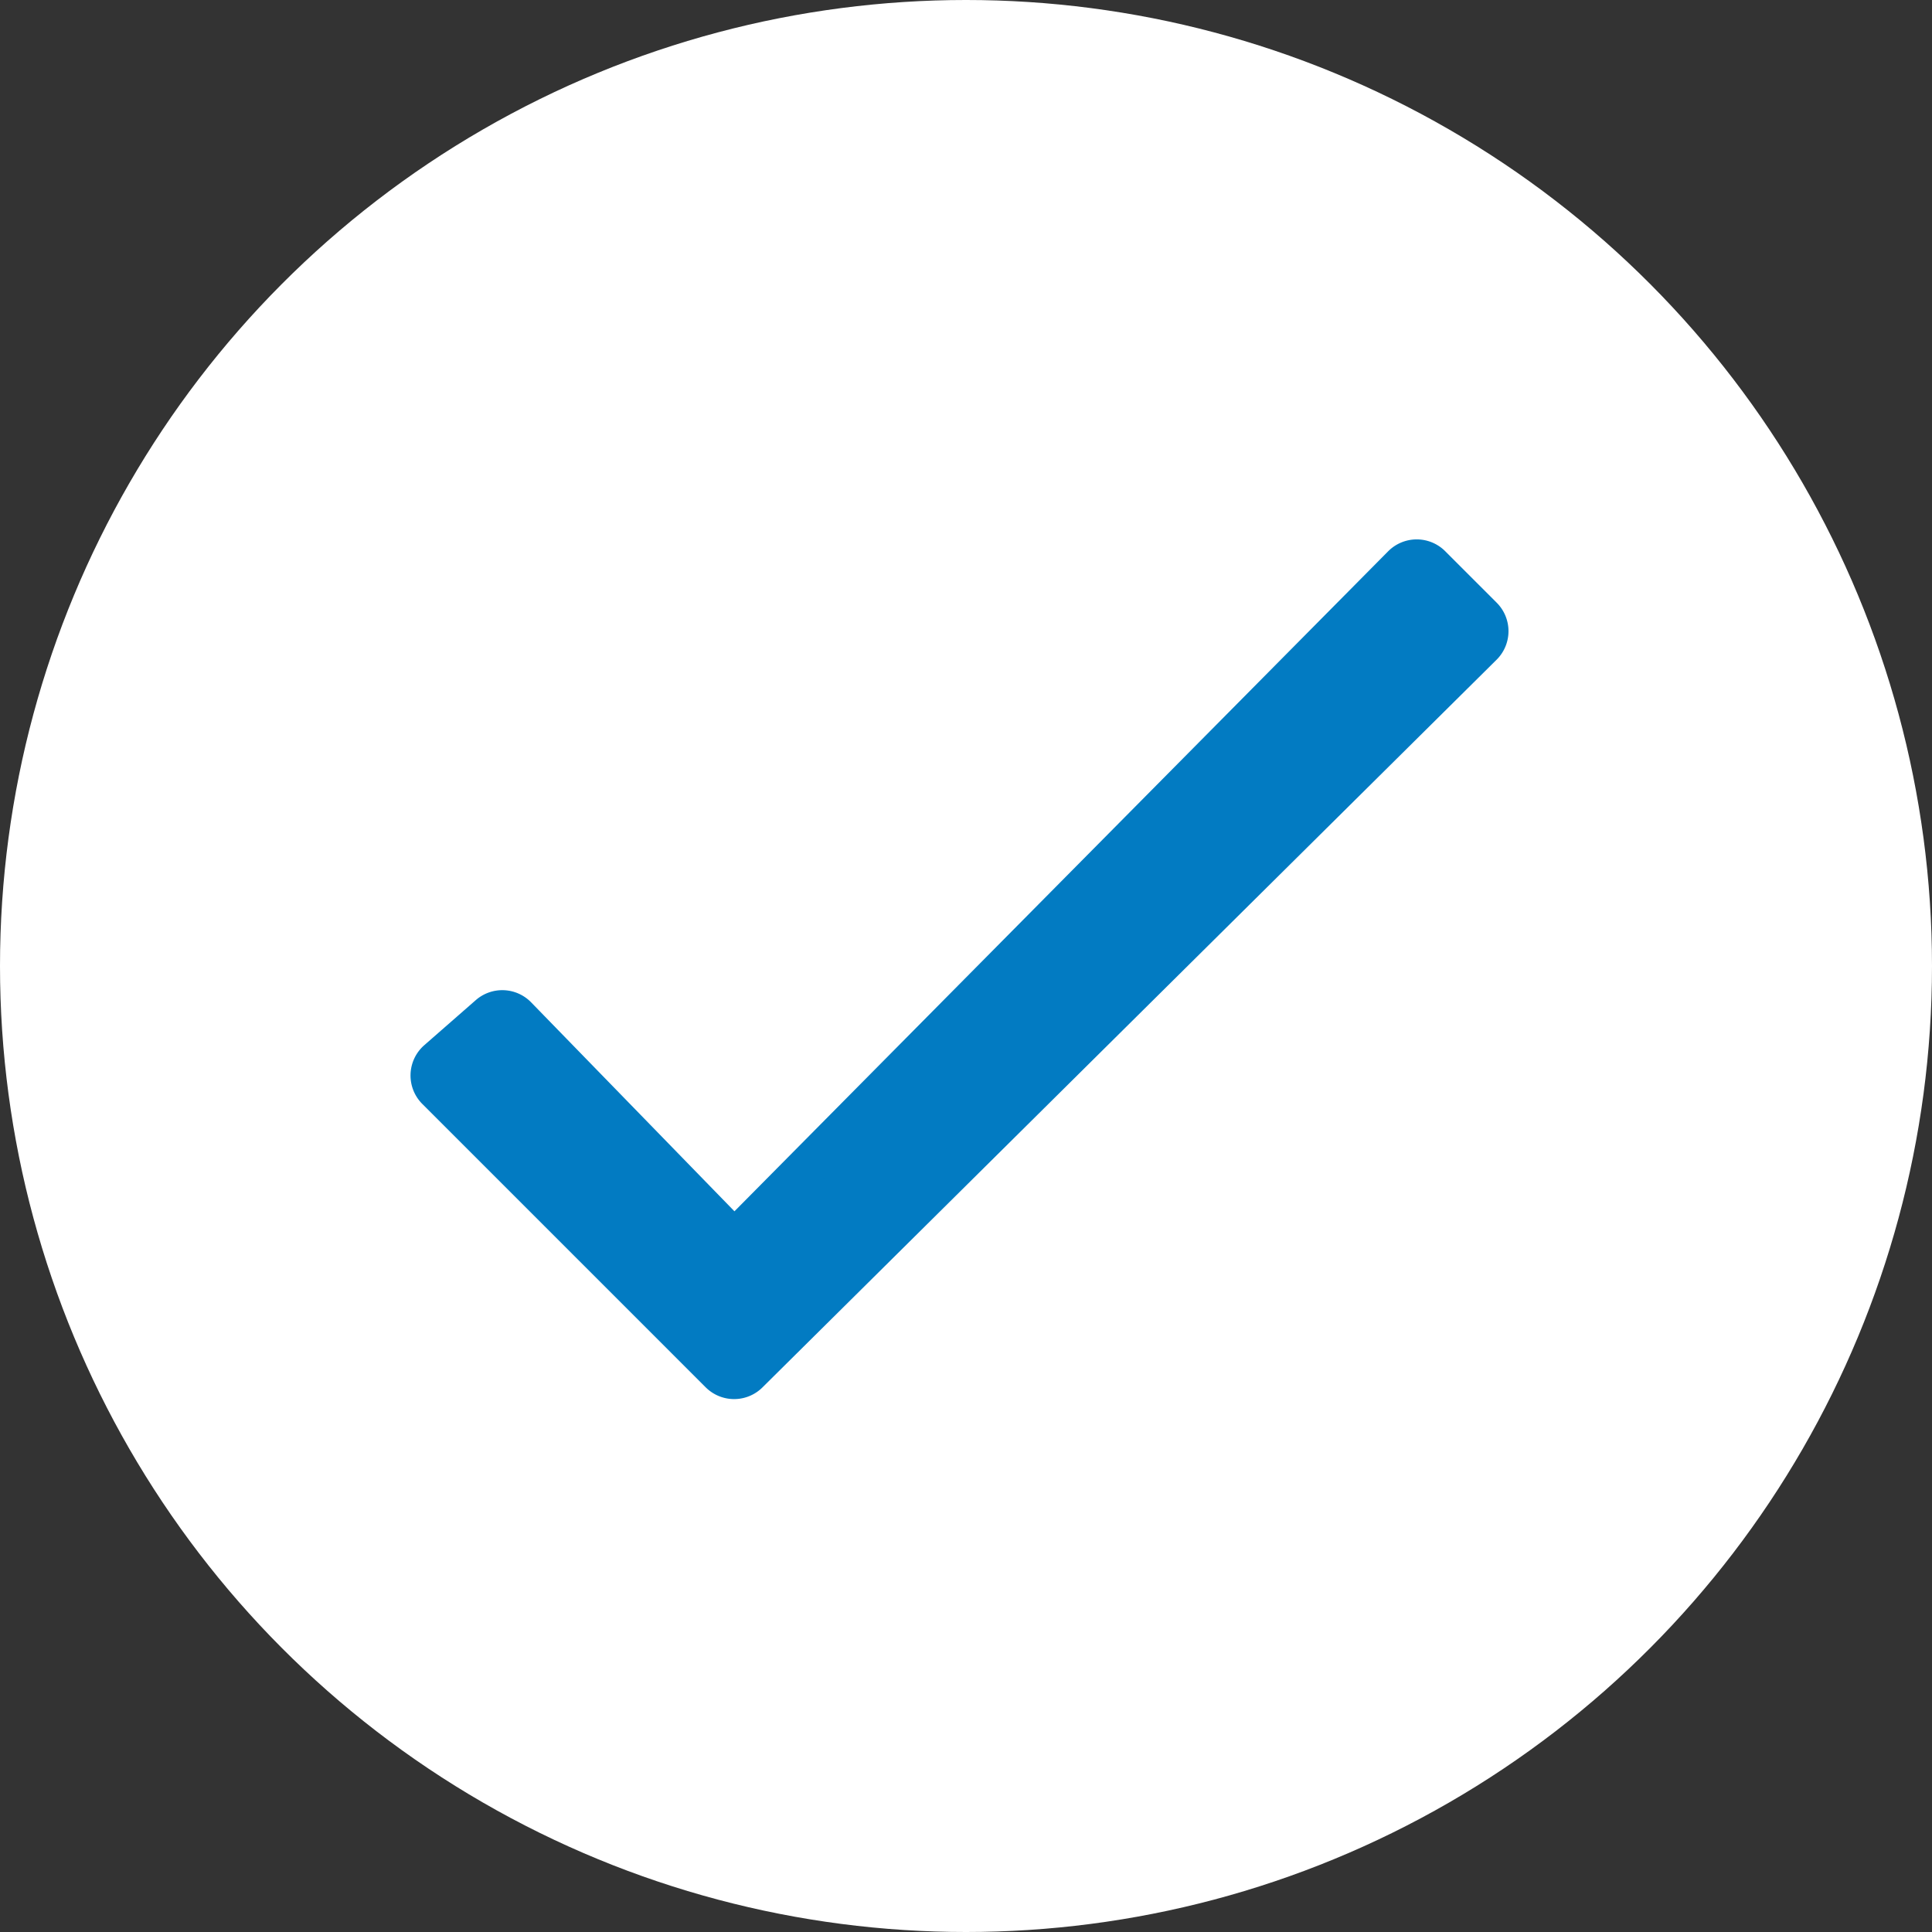
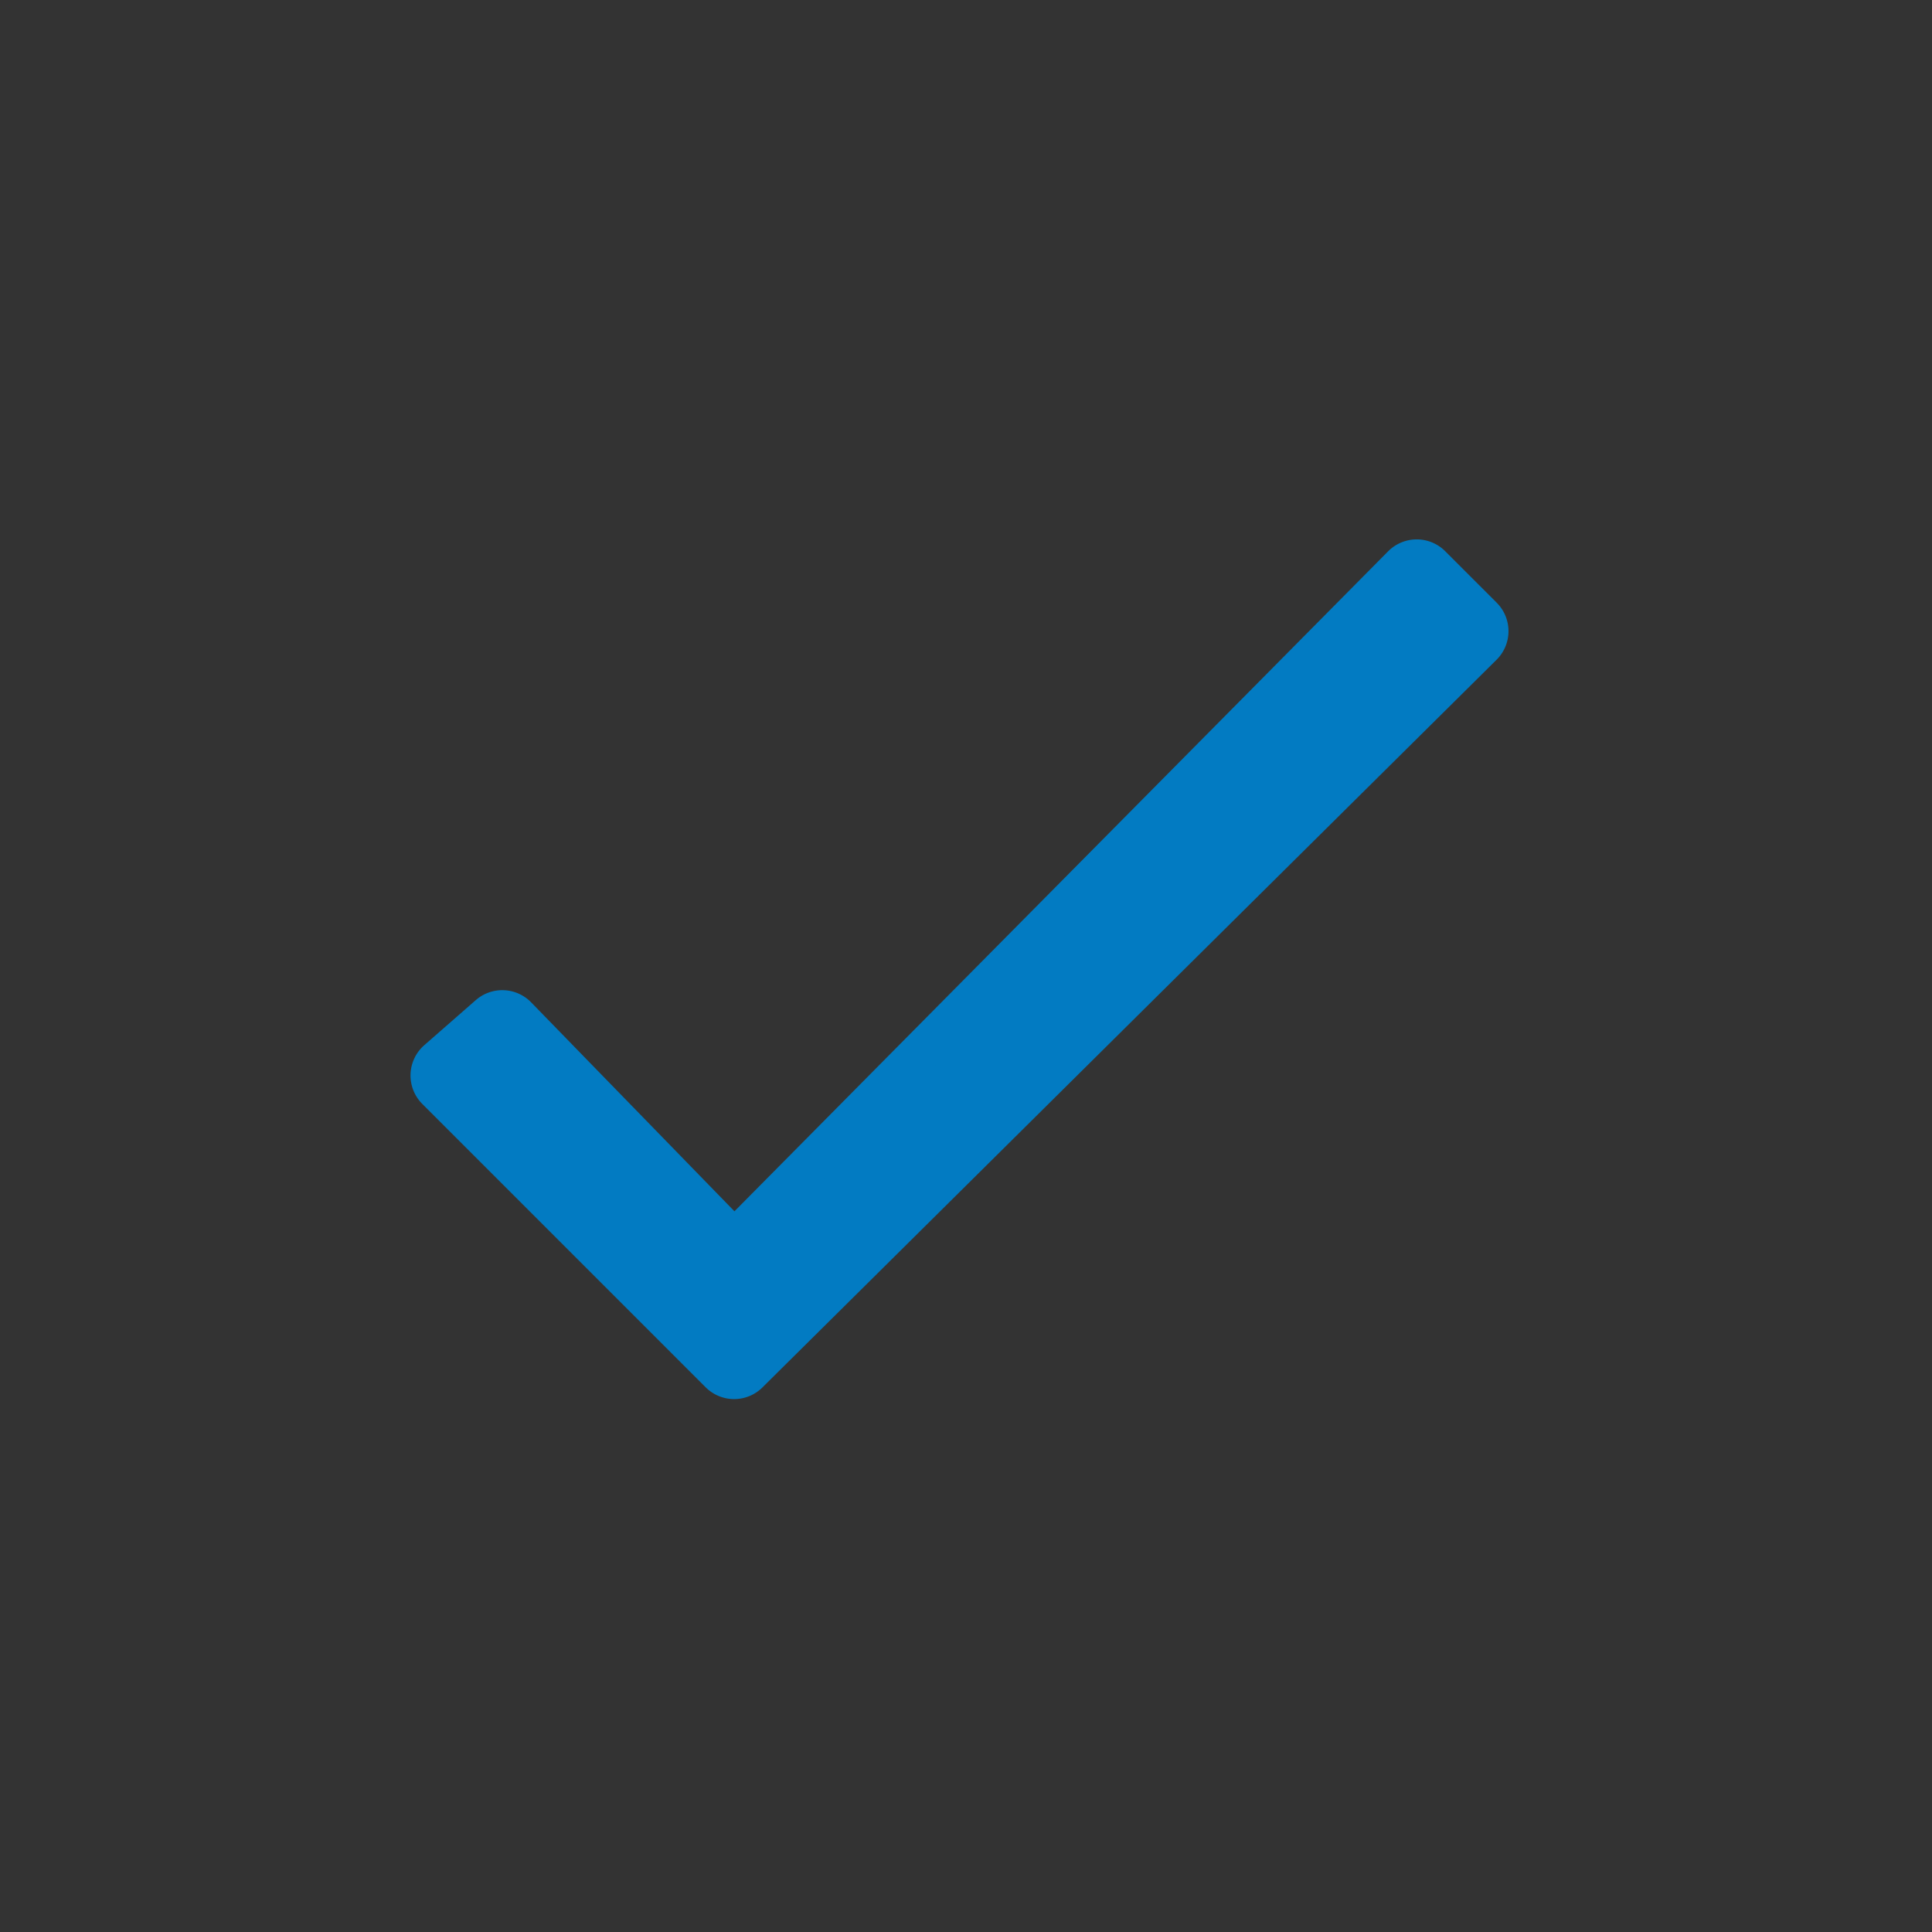
<svg xmlns="http://www.w3.org/2000/svg" width="24" height="24" viewBox="0 0 24 24" fill="none">
  <rect x="0" y="0" width="24" height="24" fill="#333333" stroke="none" />
-   <circle cx="12" cy="12" r="12" fill="#fff" />
  <path d="M5.435 13.172a.25.25 0 00-.012.365l3.52 3.52a.25.25 0 00.353 0l9.12-9.04a.25.25 0 000-.353l-.64-.64a.25.25 0 00-.354 0l-8.3 8.38-2.703-2.778a.25.25 0 00-.344-.014l-.64.56z" fill="#027BC2" stroke="#027BC2" stroke-width=".5" stroke-linejoin="round" />
</svg>